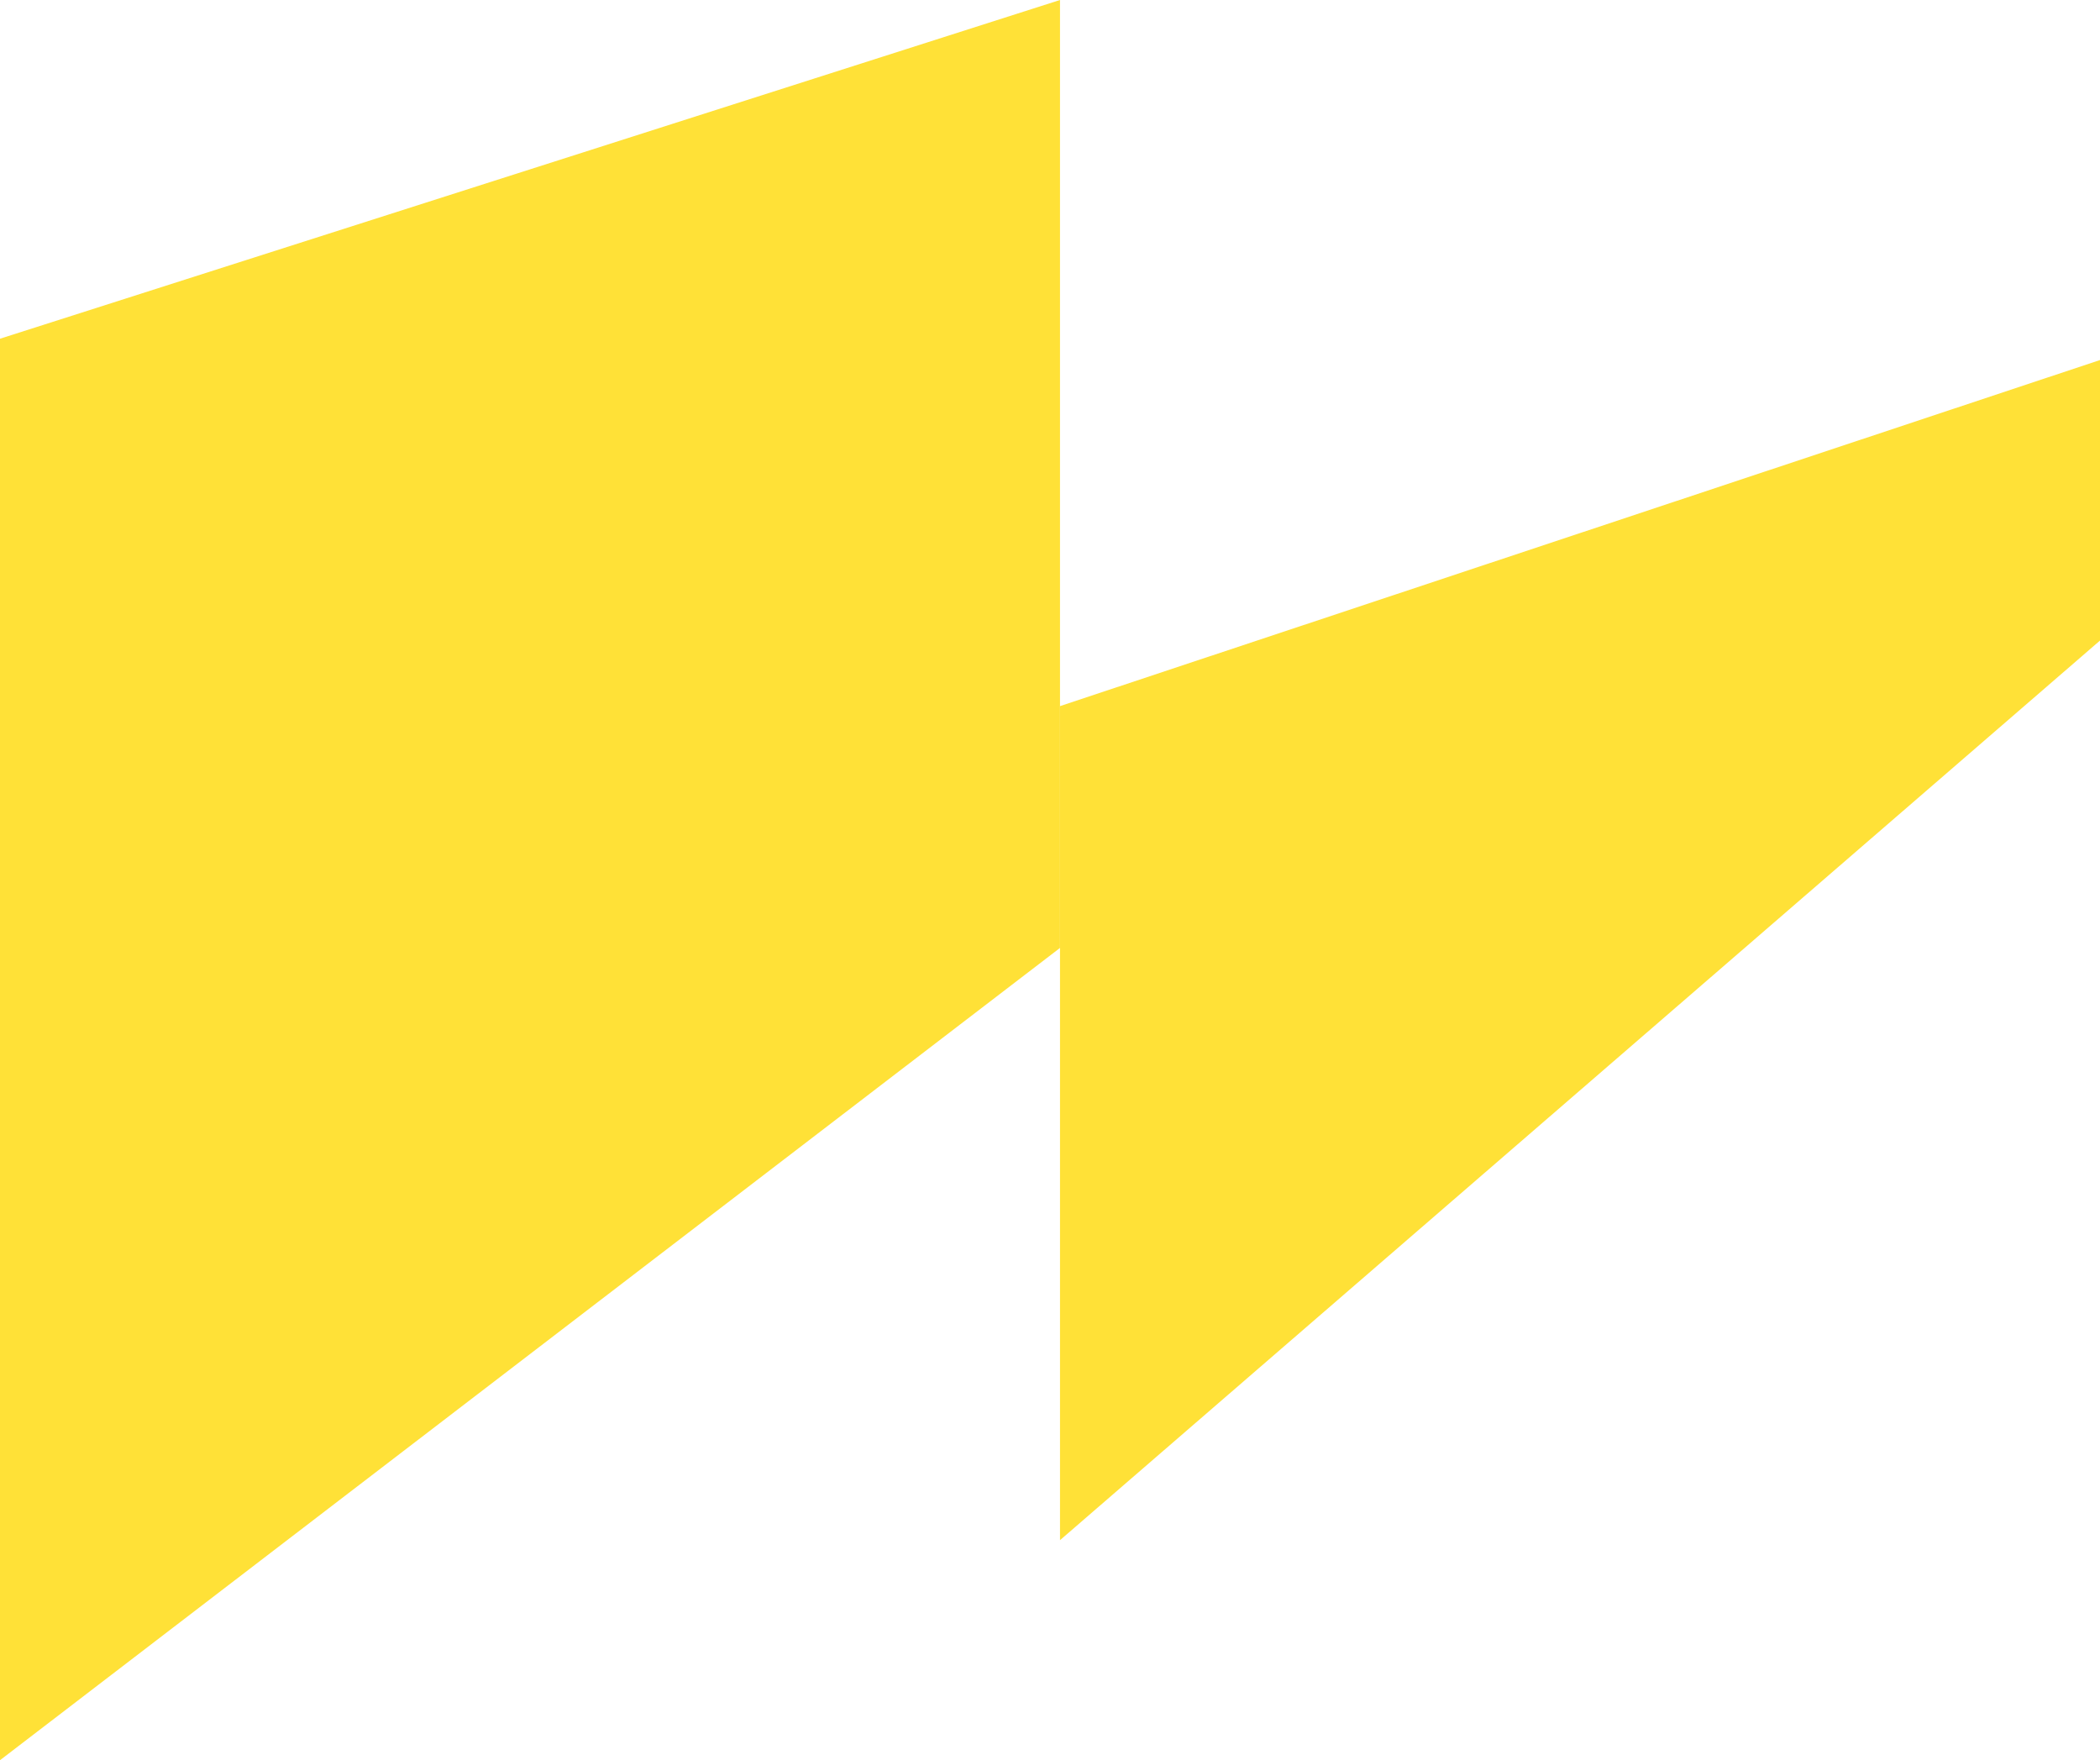
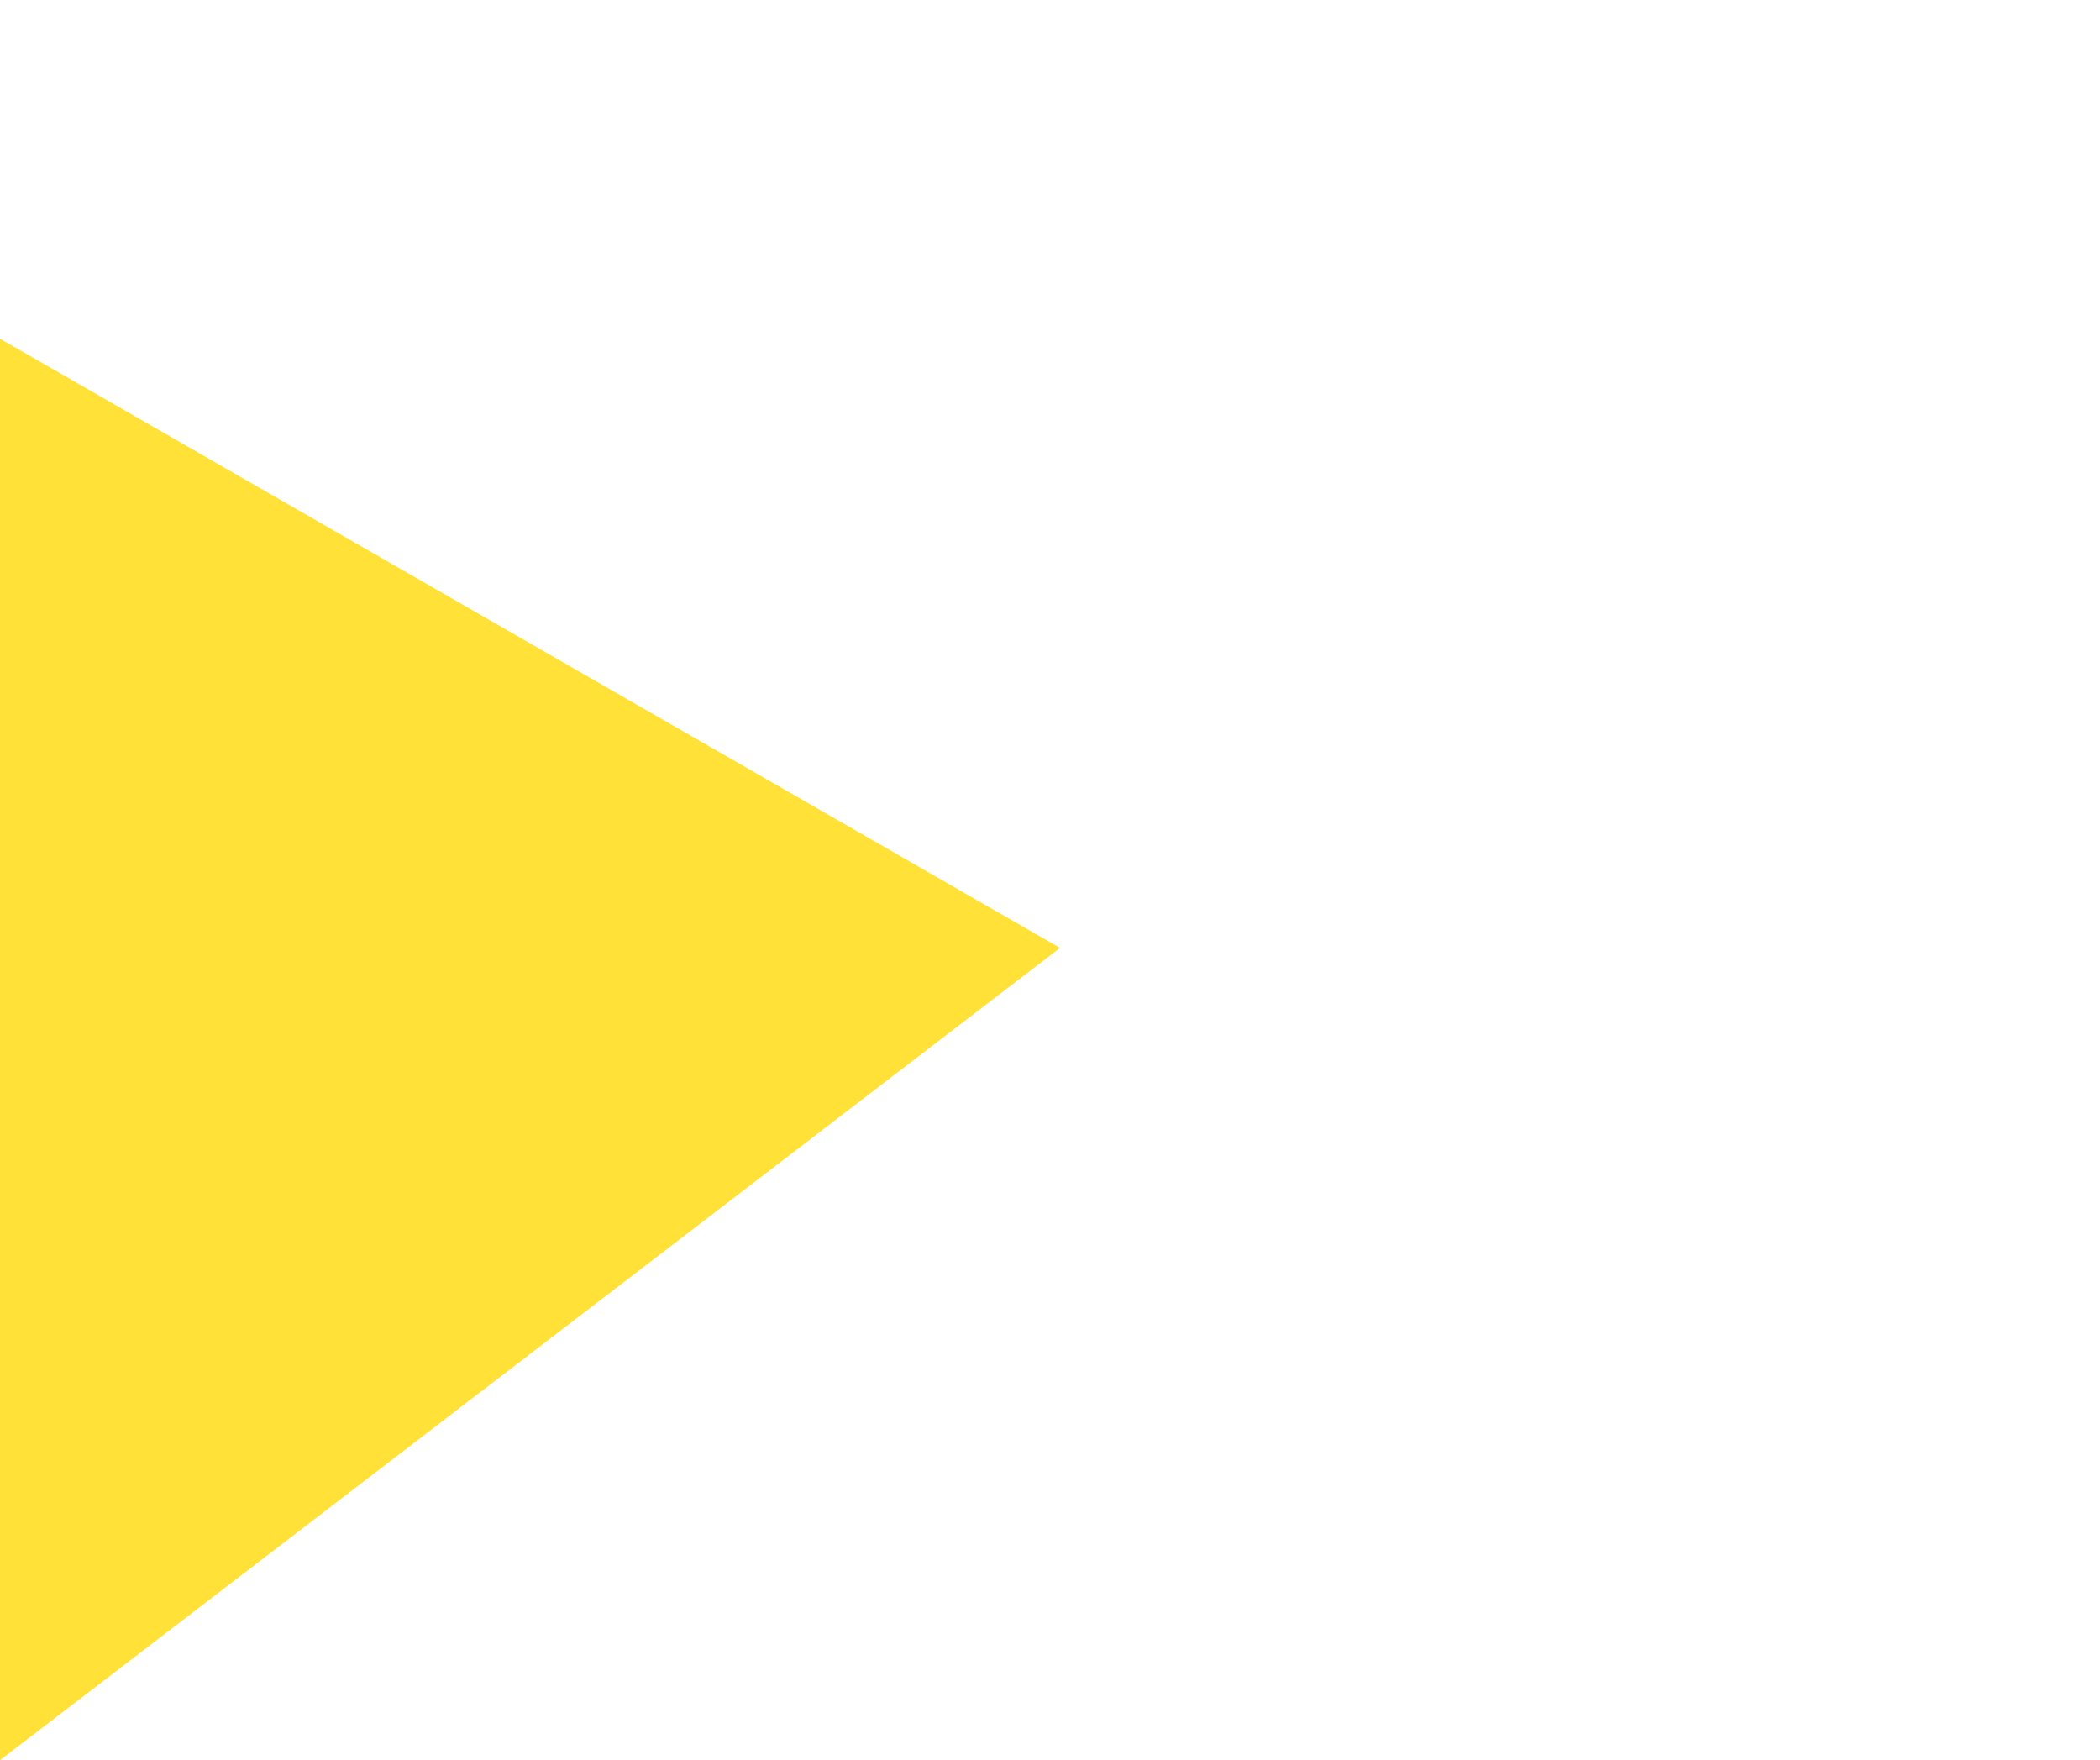
<svg xmlns="http://www.w3.org/2000/svg" width="105" height="88" viewBox="0 0 105 88" fill="none">
-   <path d="M3.8147e-06 88L53 47.391V0L3.8147e-06 16.934V88Z" fill="#FFE137" />
-   <path d="M53 35.302L105 18V32.024L53 77V35.302Z" fill="#FFE137" />
+   <path d="M3.8147e-06 88L53 47.391L3.8147e-06 16.934V88Z" fill="#FFE137" />
</svg>